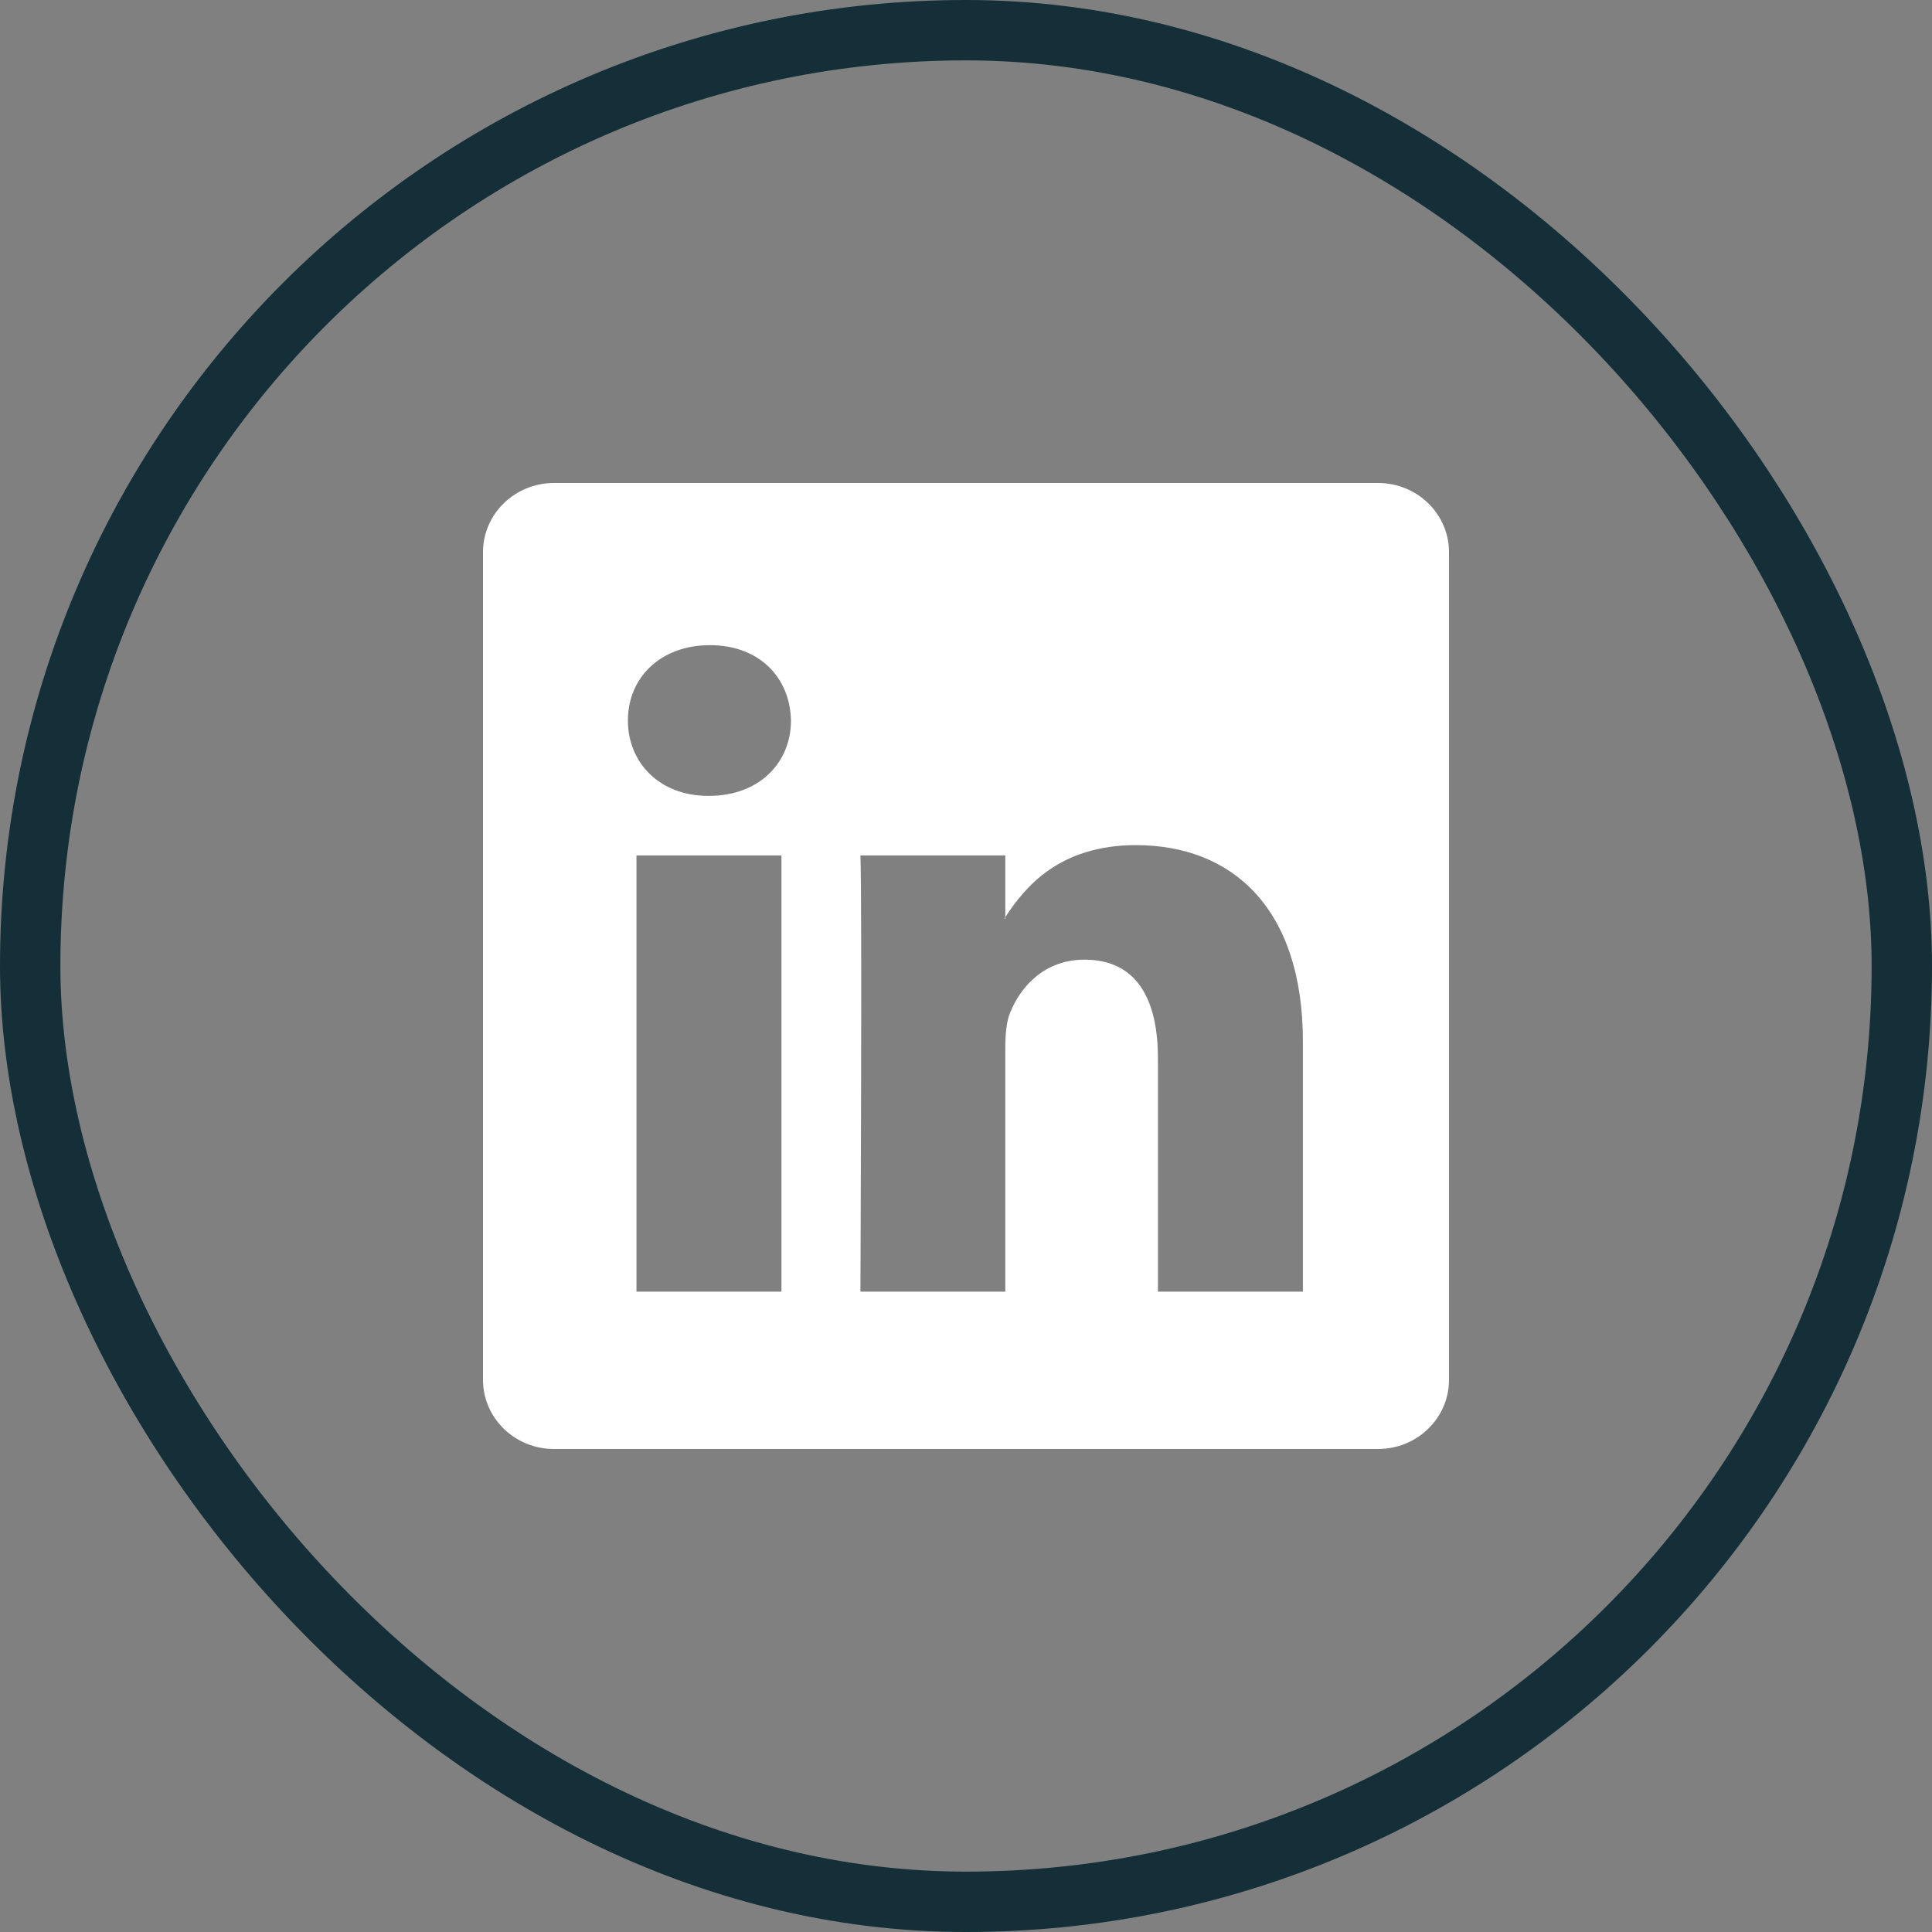
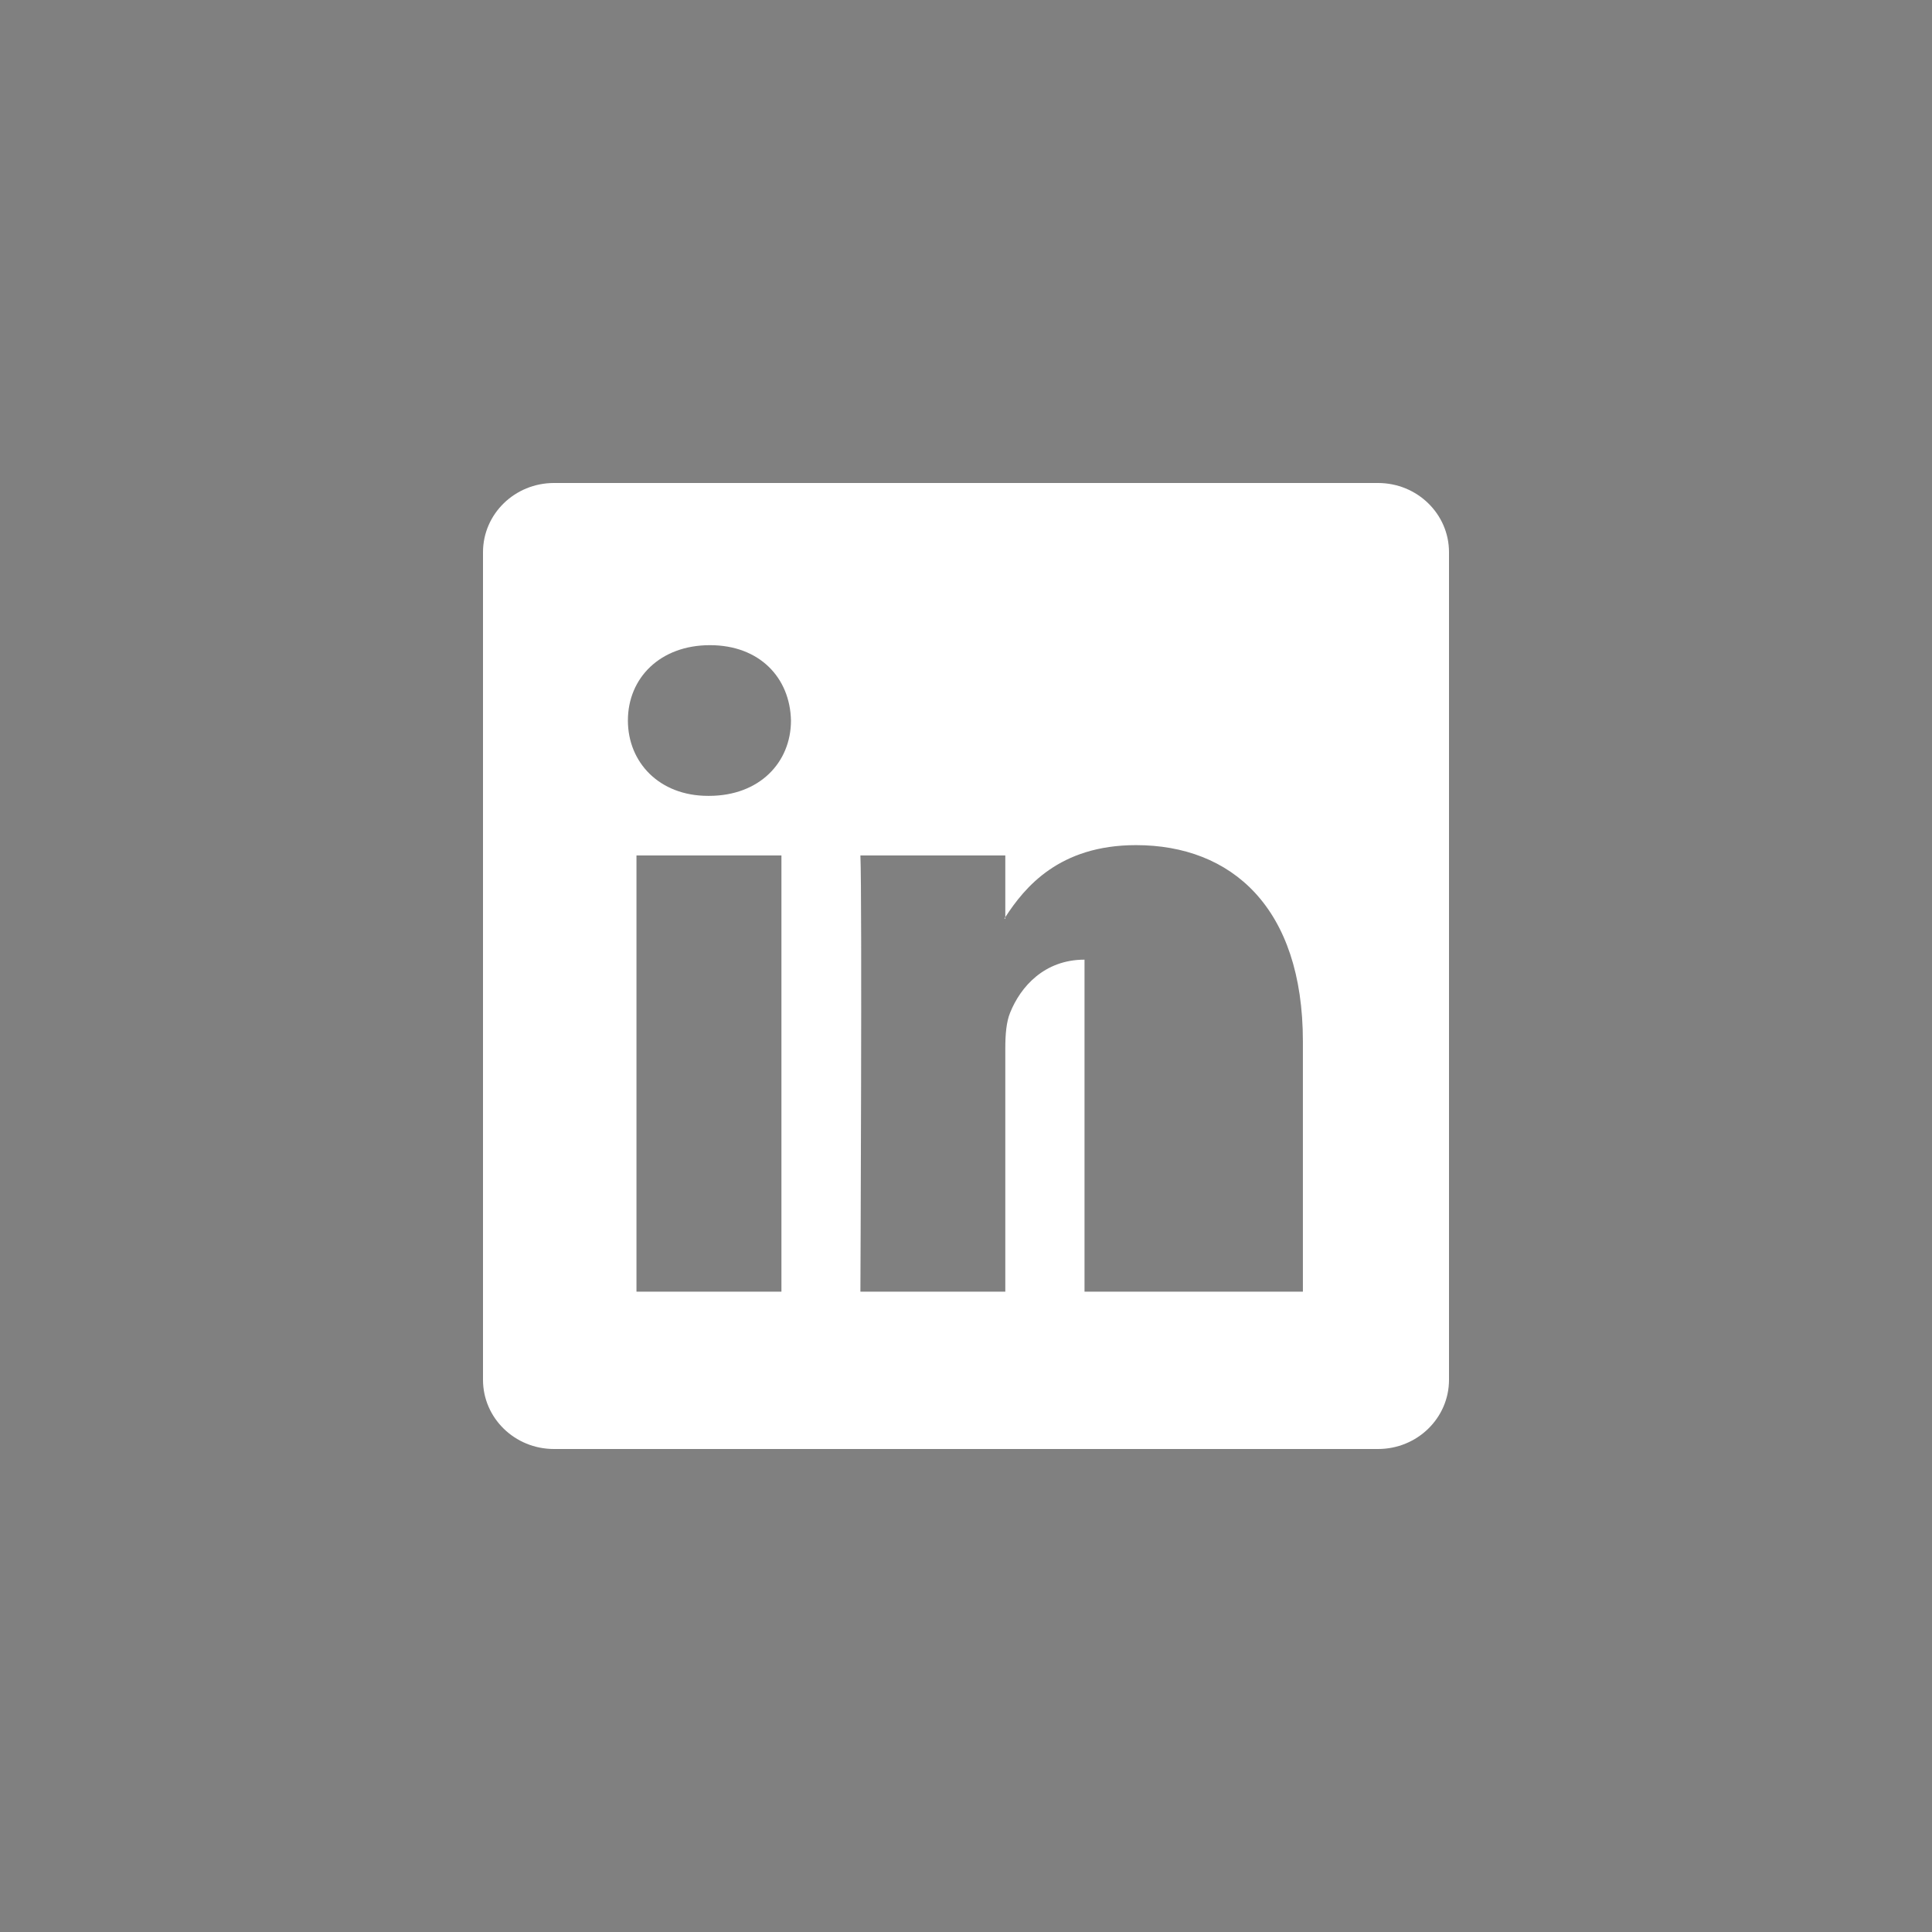
<svg xmlns="http://www.w3.org/2000/svg" width="32" height="32" viewBox="0 0 32 32" fill="none">
  <rect x="0" y="0" width="32" height="32" fill="#808080" stroke="none" />
-   <rect x="0.5" y="0.5" width="31" height="31" rx="15.5" stroke="#142F38" />
-   <path d="M8 9.146C8 8.513 8.526 8 9.175 8H22.825C23.474 8 24 8.513 24 9.146V22.854C24 23.487 23.474 24 22.825 24H9.175C8.526 24 8 23.487 8 22.854V9.146ZM12.943 21.394V14.169H10.542V21.394H12.943ZM11.743 13.182C12.58 13.182 13.101 12.628 13.101 11.934C13.086 11.225 12.581 10.686 11.759 10.686C10.937 10.686 10.4 11.226 10.4 11.934C10.4 12.628 10.921 13.182 11.727 13.182H11.743ZM16.651 21.394V17.359C16.651 17.143 16.667 16.927 16.731 16.773C16.904 16.342 17.299 15.895 17.963 15.895C18.832 15.895 19.179 16.557 19.179 17.529V21.394H21.58V17.25C21.58 15.03 20.396 13.998 18.816 13.998C17.542 13.998 16.971 14.698 16.651 15.191V15.216H16.635L16.651 15.191V14.169H14.251C14.281 14.847 14.251 21.394 14.251 21.394H16.651Z" fill="white" />
+   <path d="M8 9.146C8 8.513 8.526 8 9.175 8H22.825C23.474 8 24 8.513 24 9.146V22.854C24 23.487 23.474 24 22.825 24H9.175C8.526 24 8 23.487 8 22.854V9.146ZM12.943 21.394V14.169H10.542V21.394H12.943ZM11.743 13.182C12.58 13.182 13.101 12.628 13.101 11.934C13.086 11.225 12.581 10.686 11.759 10.686C10.937 10.686 10.4 11.226 10.4 11.934C10.4 12.628 10.921 13.182 11.727 13.182H11.743ZM16.651 21.394V17.359C16.651 17.143 16.667 16.927 16.731 16.773C16.904 16.342 17.299 15.895 17.963 15.895V21.394H21.58V17.25C21.58 15.03 20.396 13.998 18.816 13.998C17.542 13.998 16.971 14.698 16.651 15.191V15.216H16.635L16.651 15.191V14.169H14.251C14.281 14.847 14.251 21.394 14.251 21.394H16.651Z" fill="white" />
</svg>